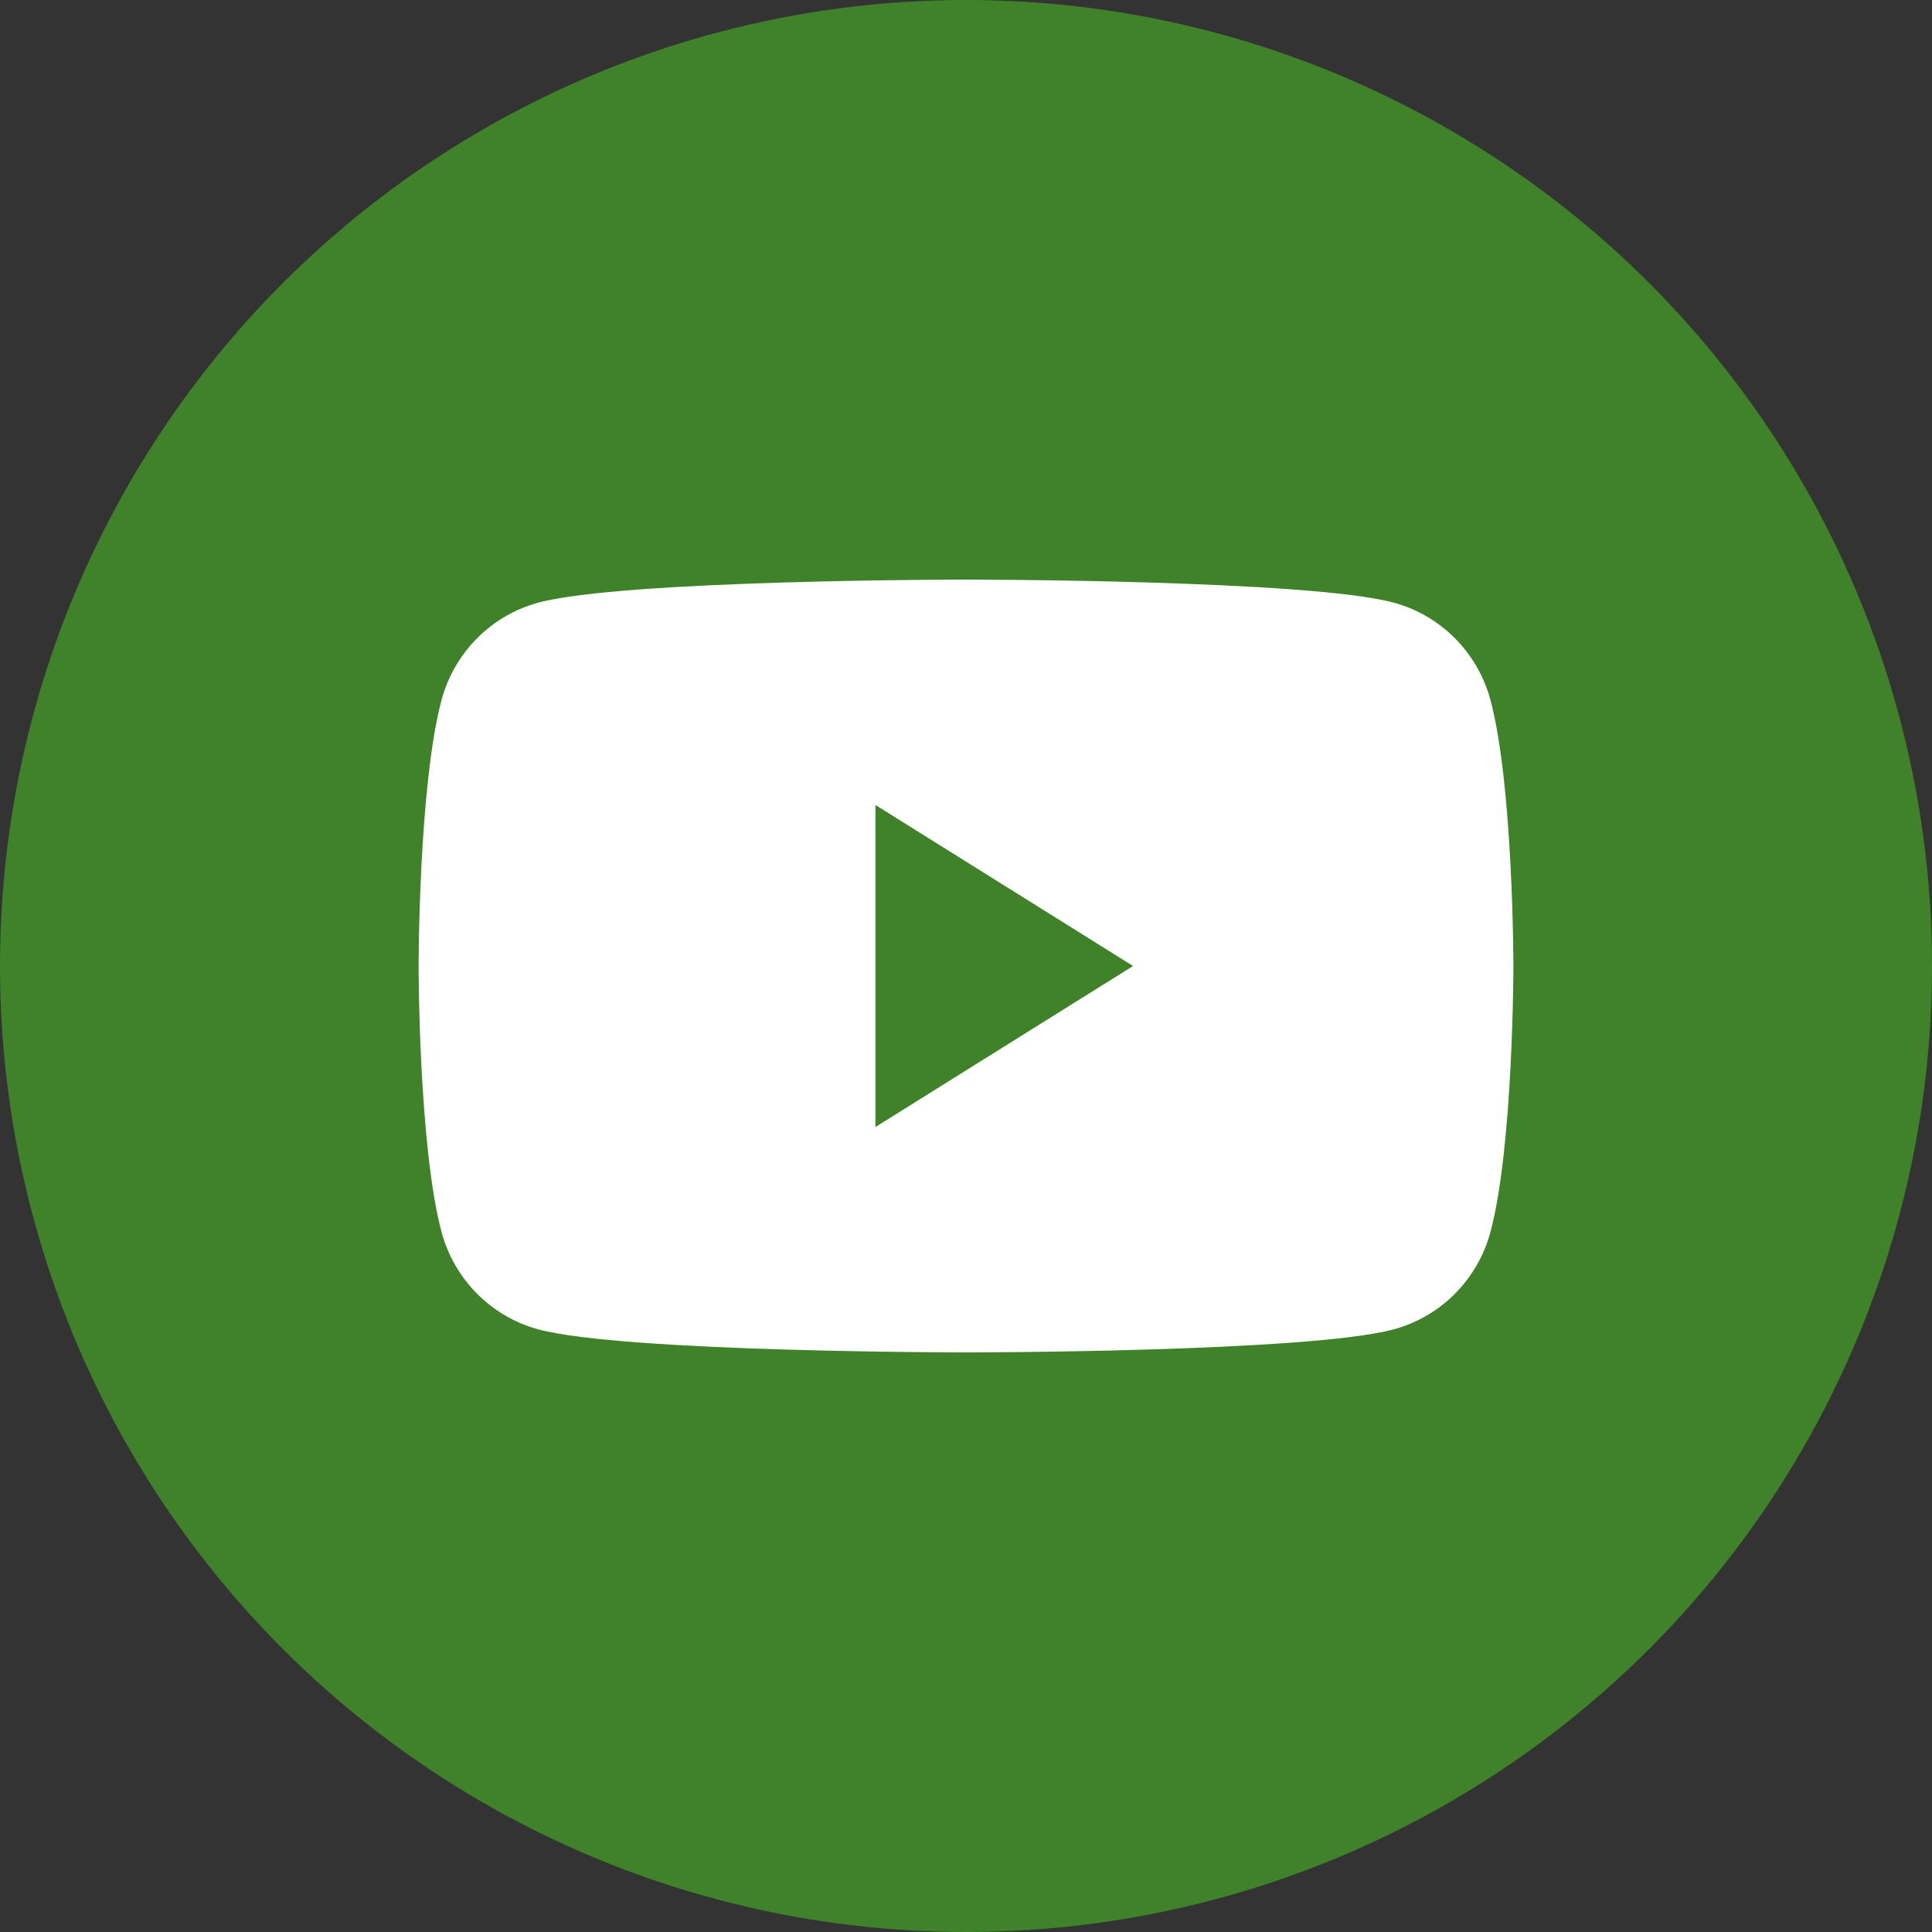
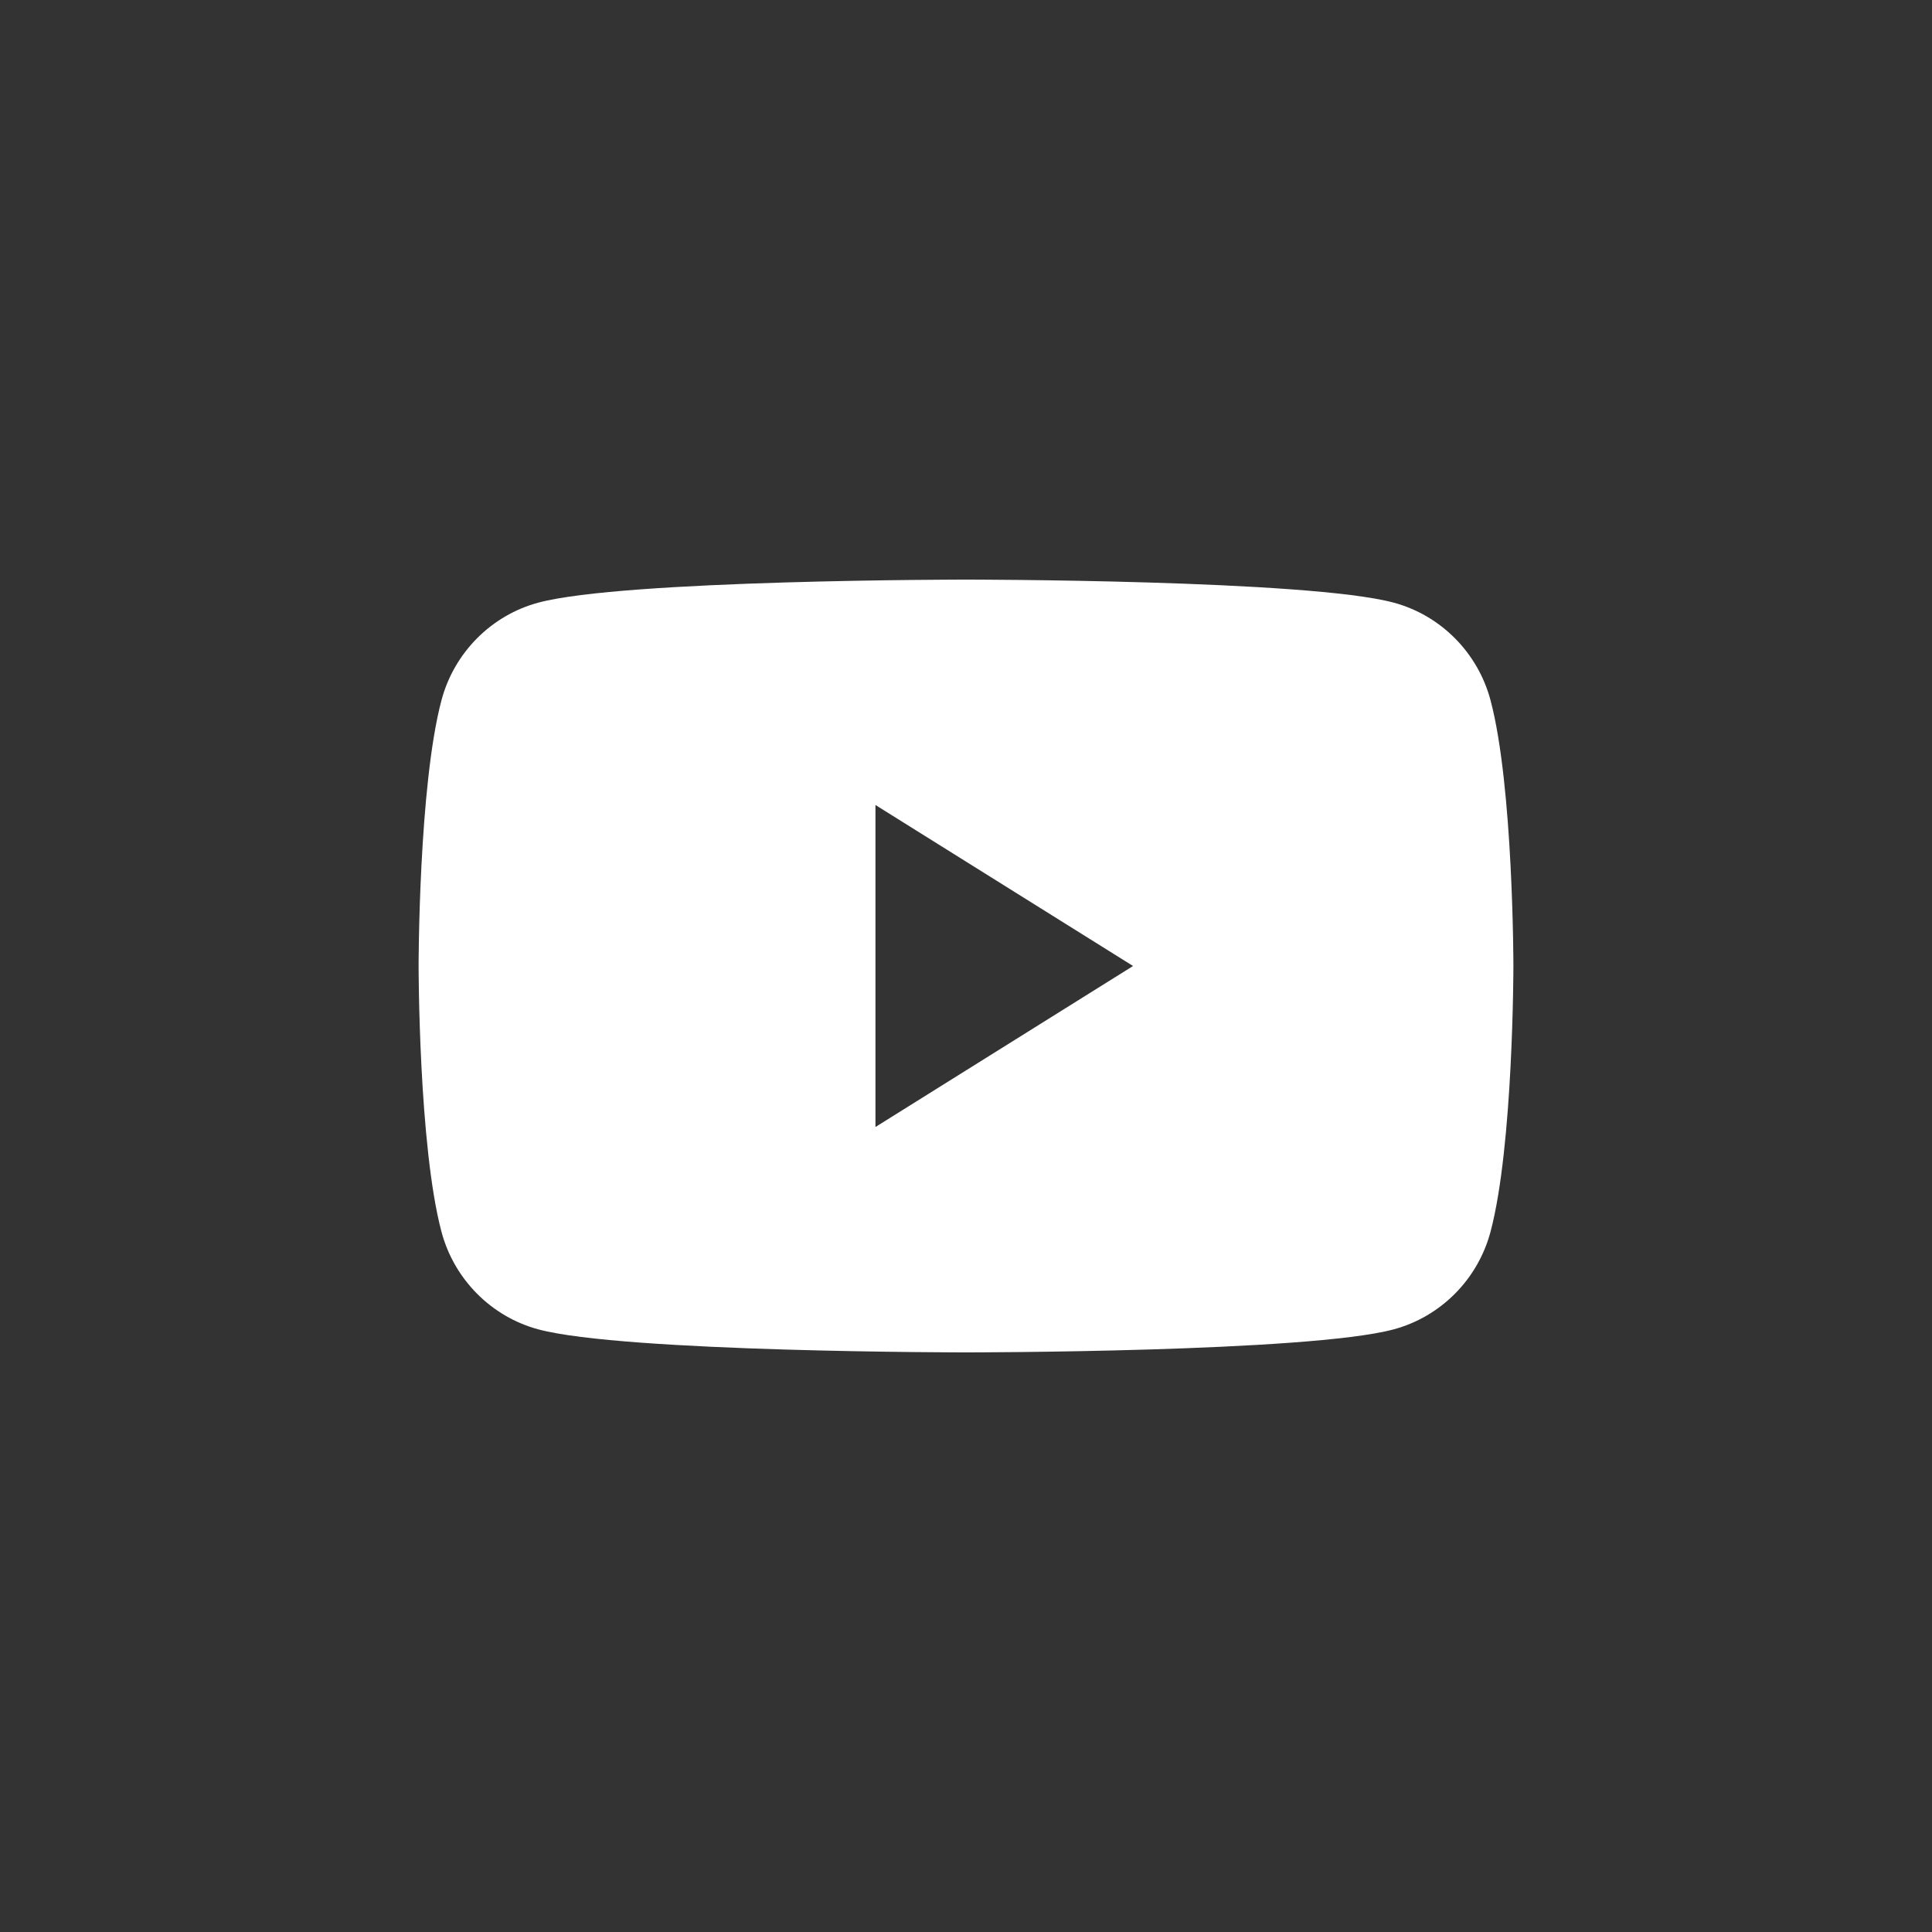
<svg xmlns="http://www.w3.org/2000/svg" width="30" height="30" viewBox="0 0 30 30" fill="none">
  <rect x="0" y="0" width="30" height="30" fill="#333333" stroke="none" />
-   <circle cx="15" cy="15" r="15" fill="#3F8229" />
-   <path fill-rule="evenodd" clip-rule="evenodd" d="M21.642 9.358C22.373 9.555 22.949 10.136 23.145 10.874C23.5 12.211 23.5 15 23.5 15C23.5 15 23.5 17.789 23.145 19.126C22.949 19.864 22.373 20.445 21.642 20.642C20.316 21 15 21 15 21C15 21 9.684 21 8.358 20.642C7.627 20.445 7.051 19.864 6.855 19.126C6.5 17.789 6.5 15 6.5 15C6.5 15 6.5 12.211 6.855 10.874C7.051 10.136 7.627 9.555 8.358 9.358C9.684 9 15 9 15 9C15 9 20.316 9 21.642 9.358ZM17.594 15L13.594 12.5V17.5L17.594 15Z" fill="white" />
+   <path fill-rule="evenodd" clip-rule="evenodd" d="M21.642 9.358C22.373 9.555 22.949 10.136 23.145 10.874C23.5 12.211 23.5 15 23.5 15C23.5 15 23.5 17.789 23.145 19.126C22.949 19.864 22.373 20.445 21.642 20.642C20.316 21 15 21 15 21C15 21 9.684 21 8.358 20.642C7.627 20.445 7.051 19.864 6.855 19.126C6.5 17.789 6.5 15 6.5 15C6.5 15 6.5 12.211 6.855 10.874C7.051 10.136 7.627 9.555 8.358 9.358C9.684 9 15 9 15 9C15 9 20.316 9 21.642 9.358M17.594 15L13.594 12.5V17.5L17.594 15Z" fill="white" />
</svg>